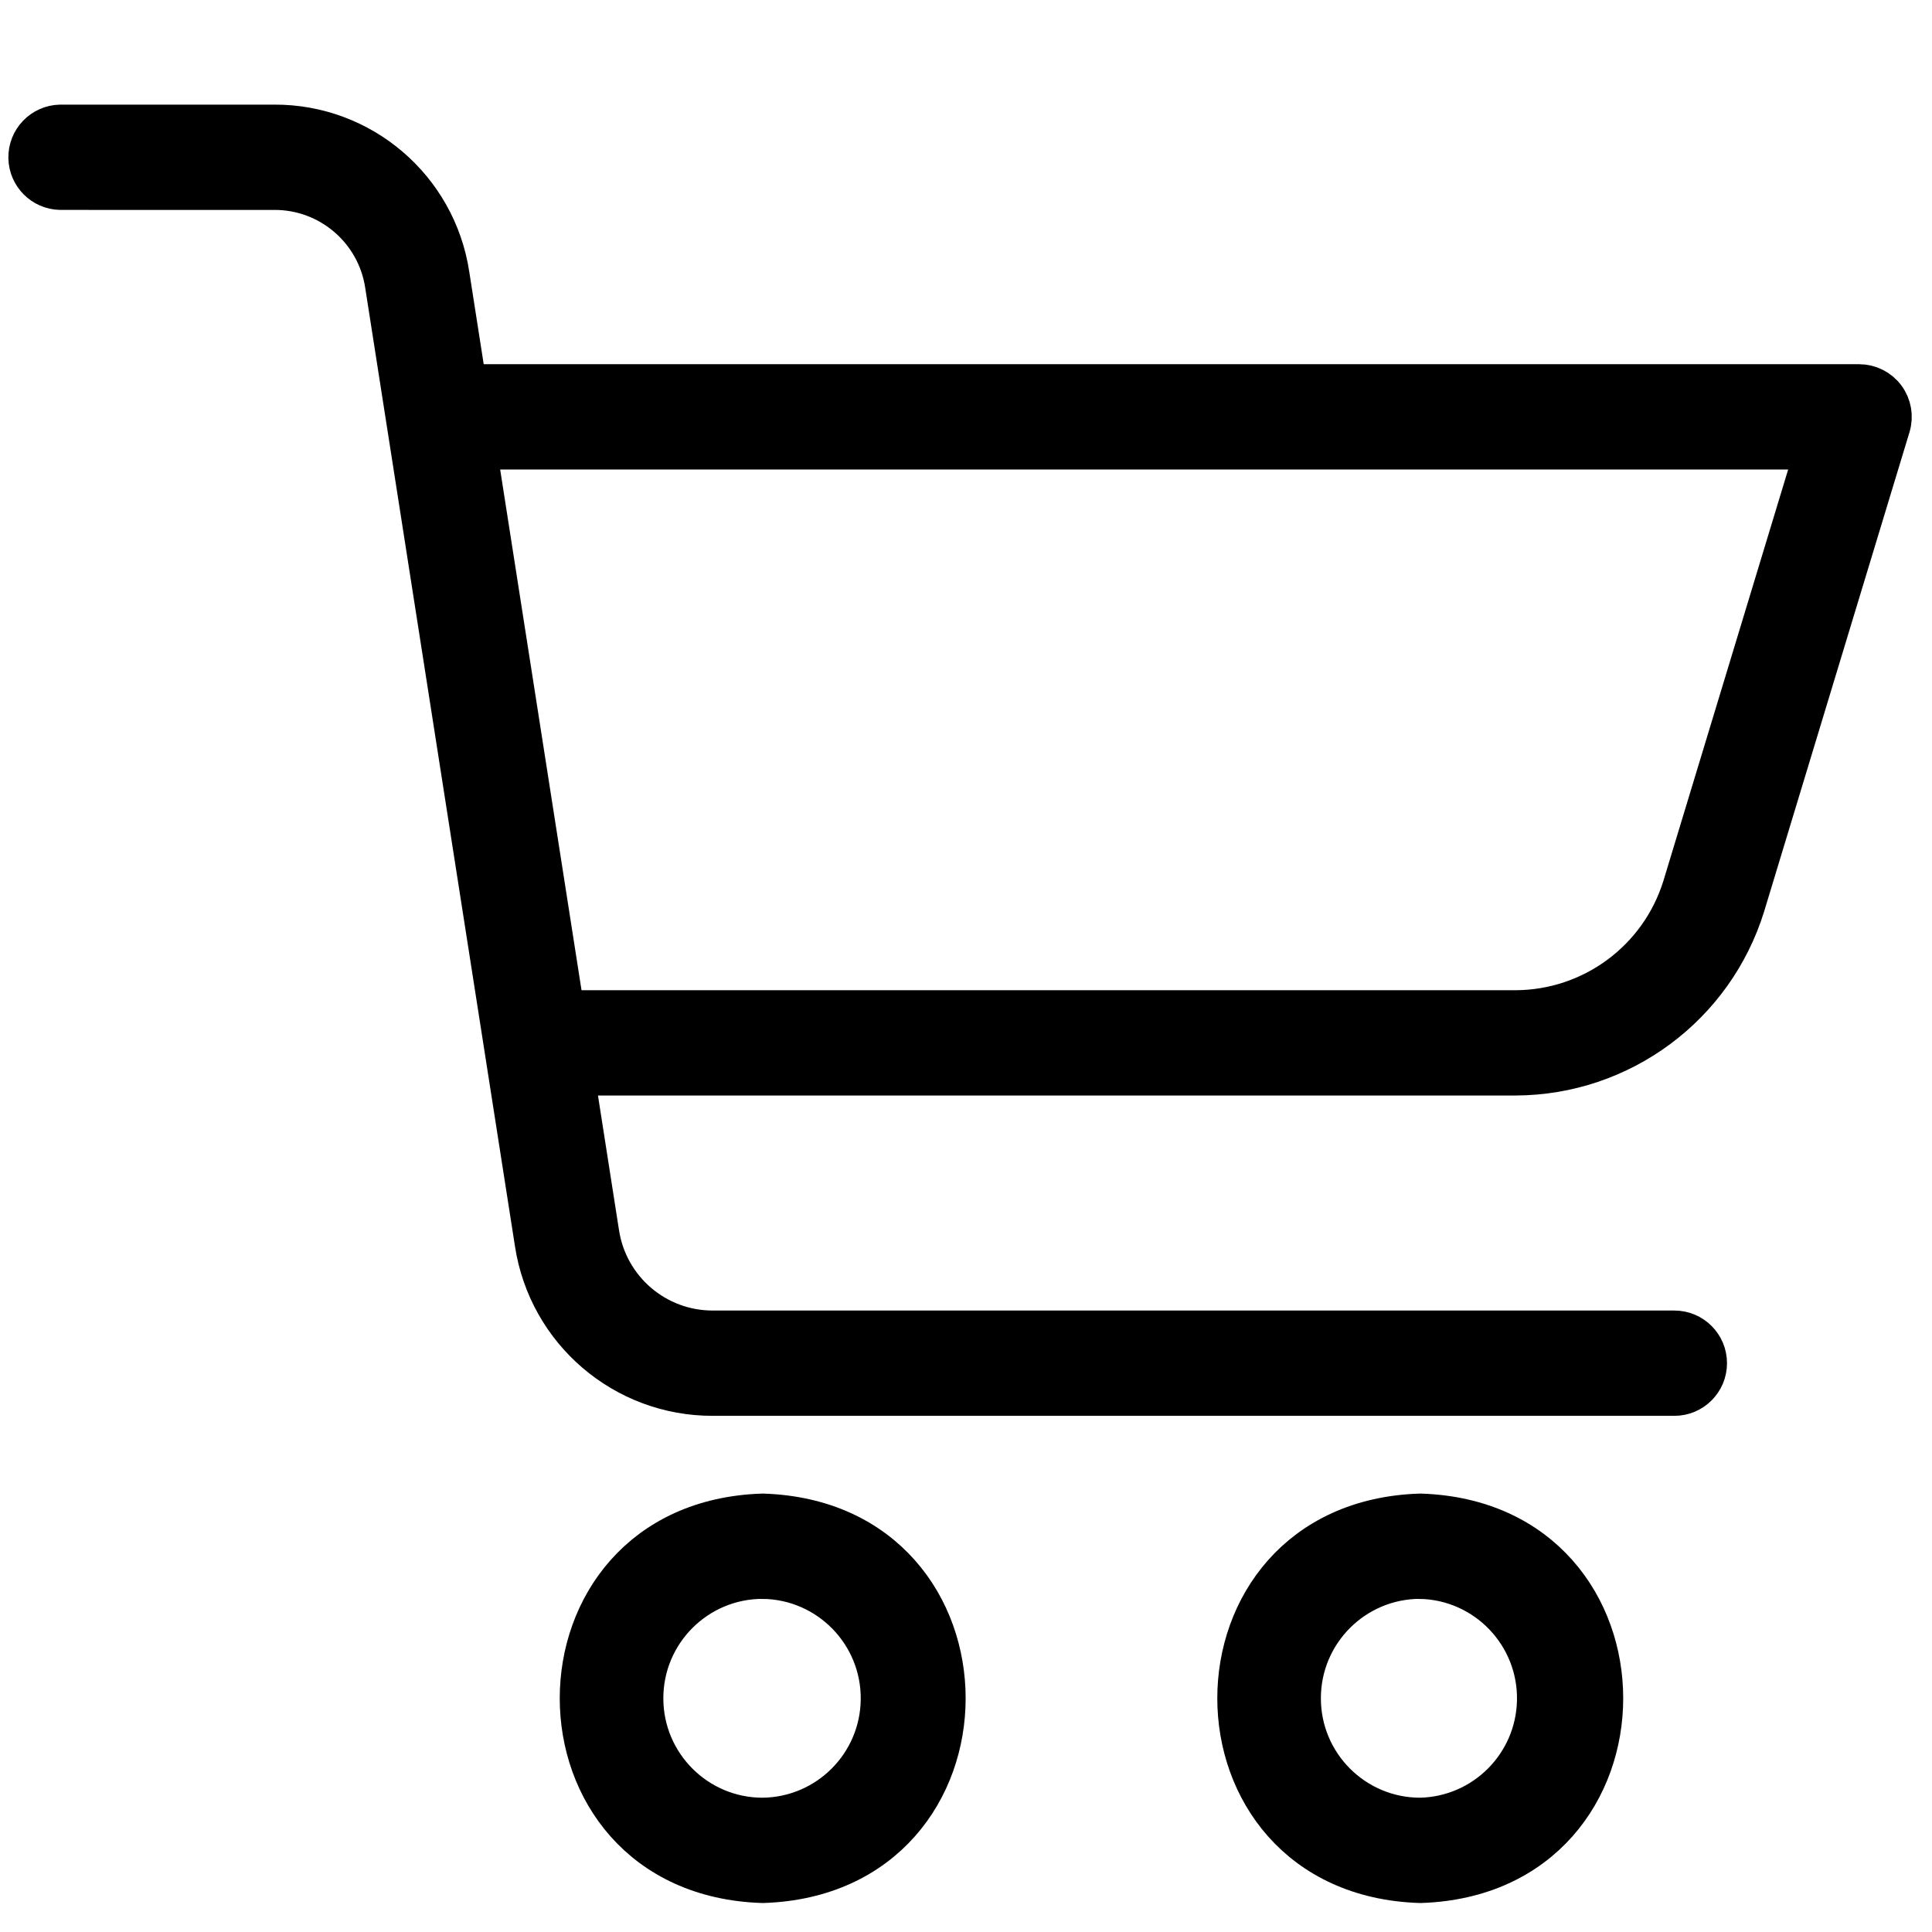
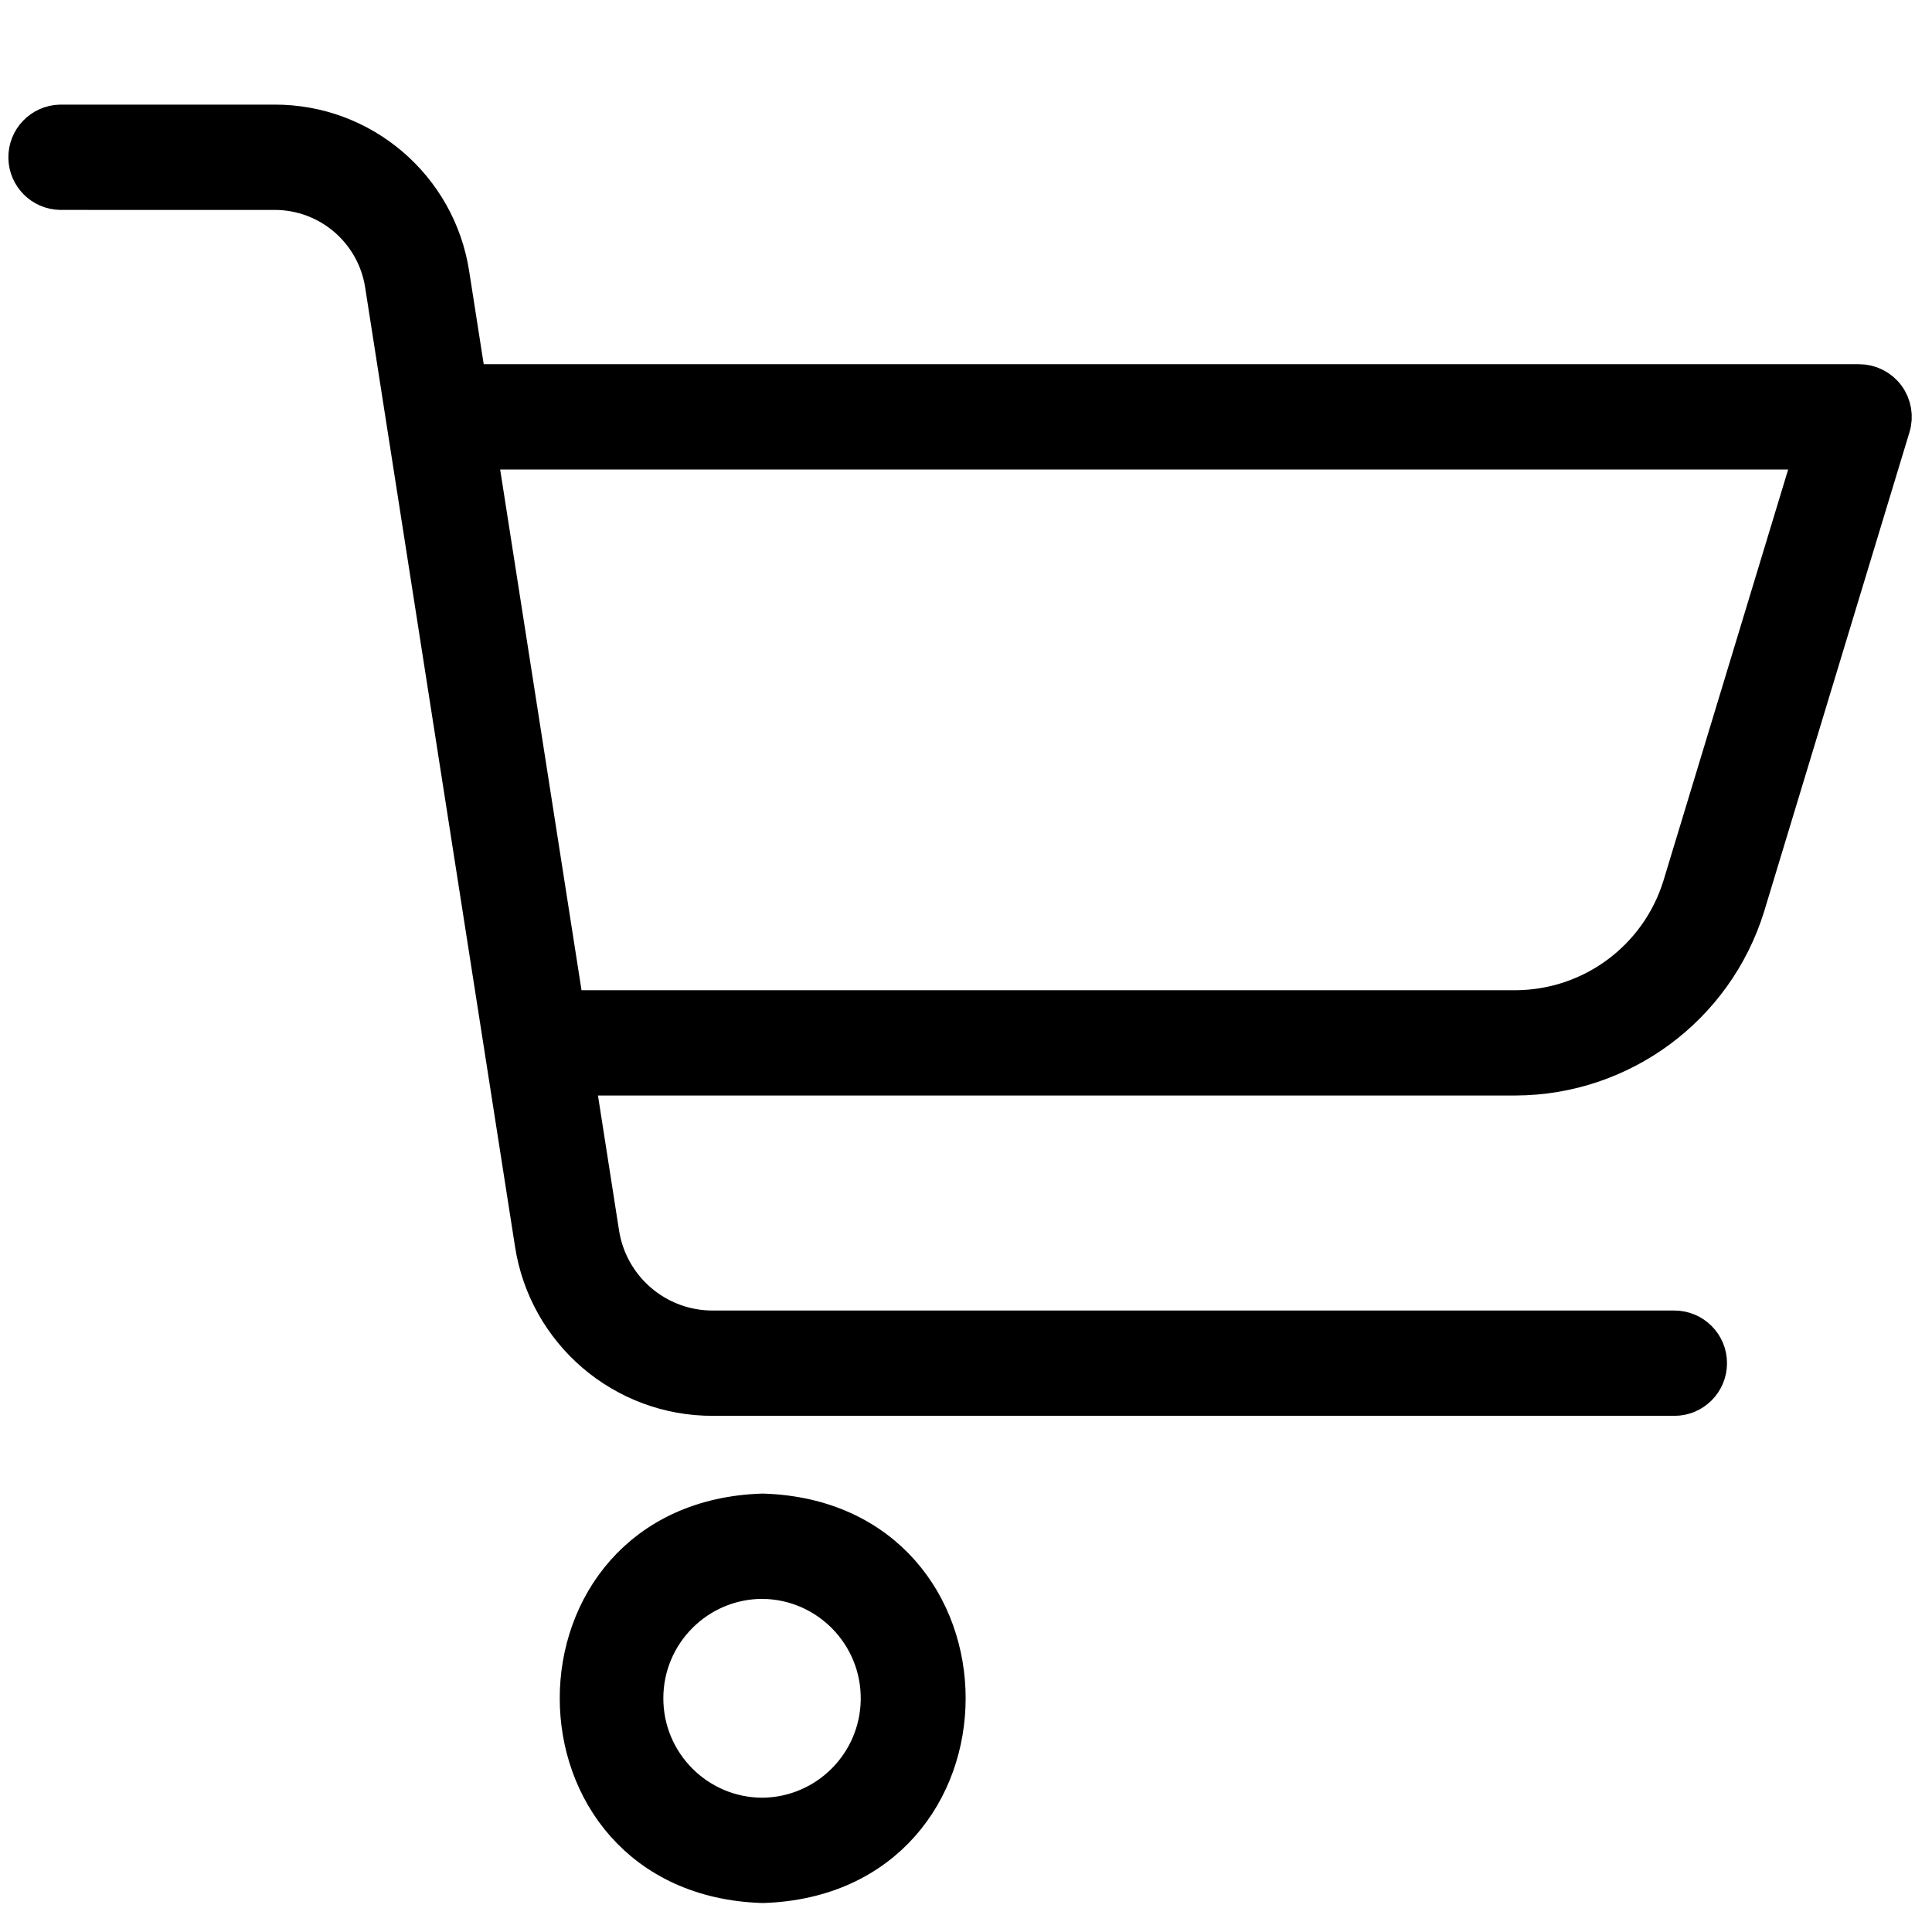
<svg xmlns="http://www.w3.org/2000/svg" version="1.1" id="アイコン" x="0px" y="0px" width="3000px" height="3000px" viewBox="0 0 3000 3000" xml:space="preserve">
  <path stroke="#000000" stroke-width="60" d="M2928.409,616.469c-9.775-13.149-25.171-20.92-41.57-20.92H725.426l-26.447-169.232  C678.452,291.372,562.212,191.88,425.81,192.451H93.691c-28.566,0.571-51.252,24.208-50.681,52.787  c0.557,27.794,22.931,50.154,50.681,50.725H425.81c85.355-0.354,158.097,61.918,170.94,146.356l232.51,1488.099  c20.866,137.338,139.171,238.646,278.016,238.076h1492.694c28.593,0,51.727-23.174,51.727-51.757  c0-28.579-23.134-51.755-51.727-51.755H1107.275c-87.799,0.381-162.604-63.682-175.787-150.539l-38.014-243.349h1459.813  c163.947-0.598,308.591-107.56,357.275-264.241l225.776-744.524C2941.091,646.654,2938.157,629.646,2928.409,616.469z   M2611.537,1376.779c-35.217,113.209-139.755,190.449-258.249,190.83H877.306L741.596,699.061h2075.488L2611.537,1376.779z" />
  <path stroke="#000000" stroke-width="60" d="M1184.308,2349.22c-380.233,12.09-380.152,563.745,0.013,575.78  C1564.555,2912.91,1564.447,2361.255,1184.308,2349.22z M1184.308,2821.488c-101.782,0-184.286-82.536-184.286-184.393  c0-101.828,82.517-184.391,184.299-184.391c0,0,0,0,0,0.027c101.77,1.141,183.35,84.603,182.223,186.43  C1365.43,2739.385,1284.489,2820.375,1184.308,2821.488z" />
-   <path stroke="#000000" stroke-width="60" d="M2205.36,2349.22c-380.248,12.09-380.14,563.745,0,575.78  C2585.606,2912.91,2585.525,2361.255,2205.36,2349.22z M2205.36,2821.488c-101.769,0-184.314-82.536-184.314-184.393  c0-101.854,82.545-184.418,184.314-184.418c0,0,0,0,0,0.055c101.768,2.255,182.411,86.64,180.184,188.467  C2383.346,2739.819,2303.95,2819.262,2205.36,2821.488z" />
</svg>